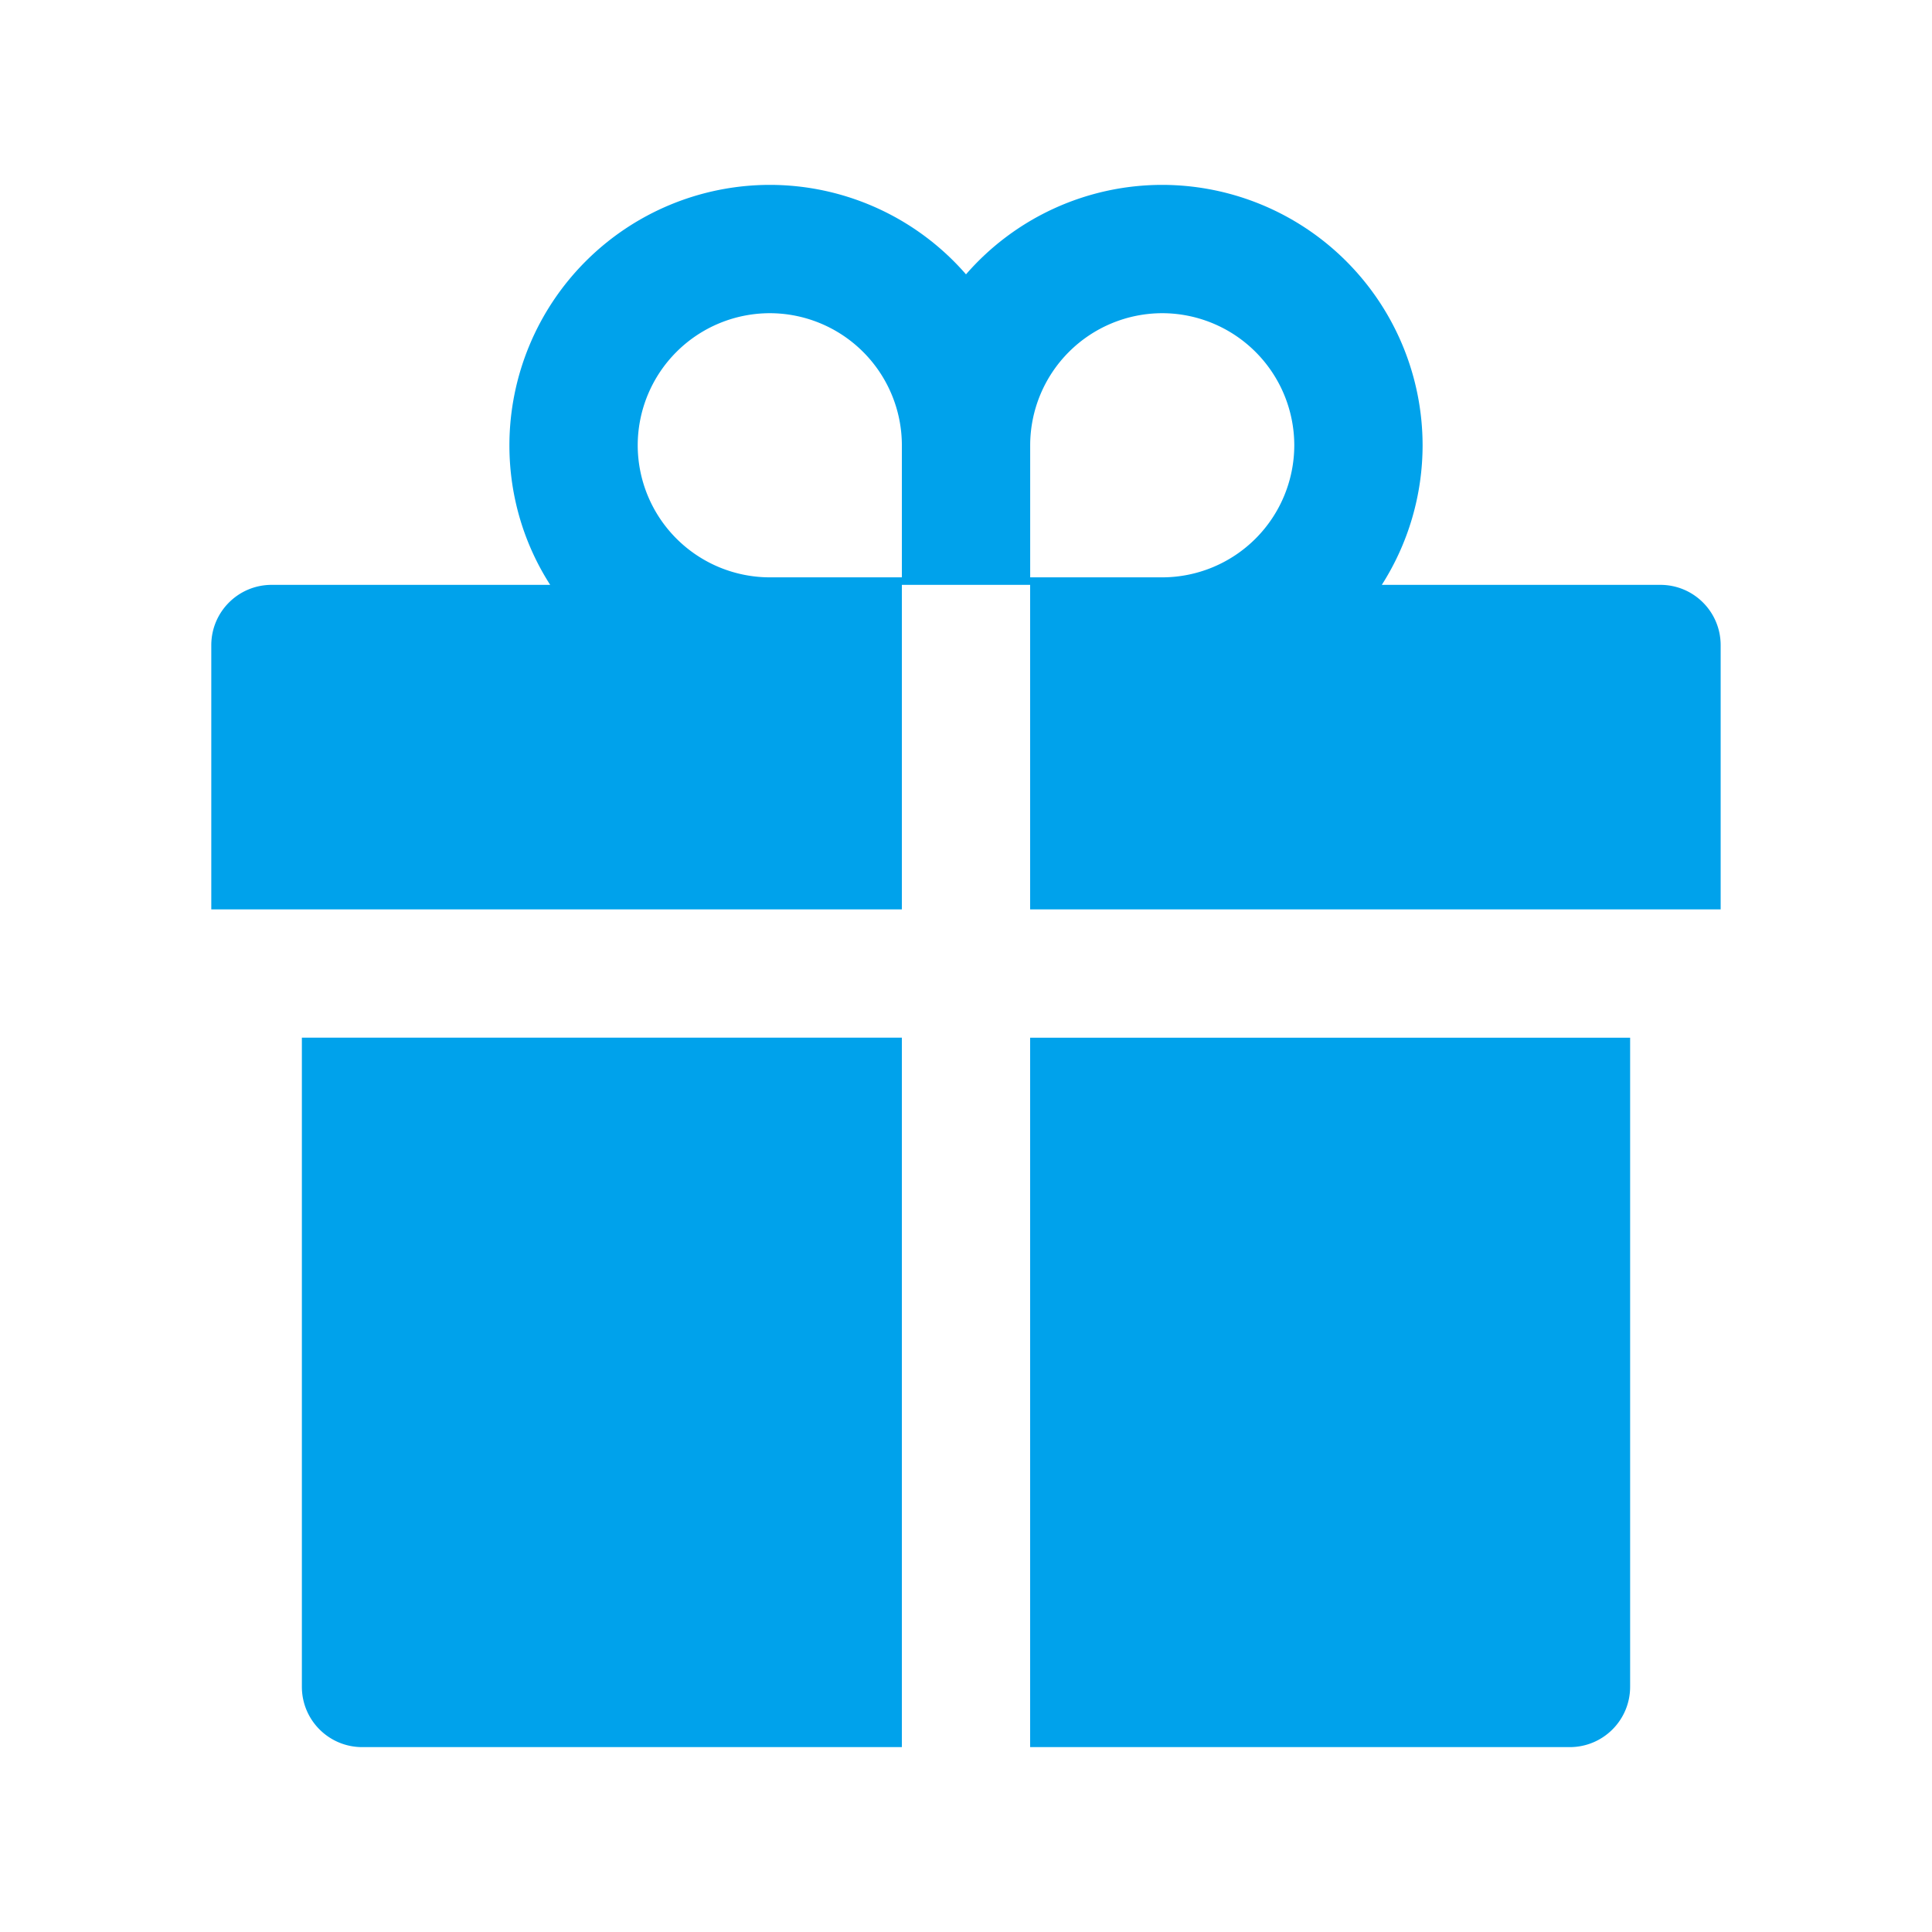
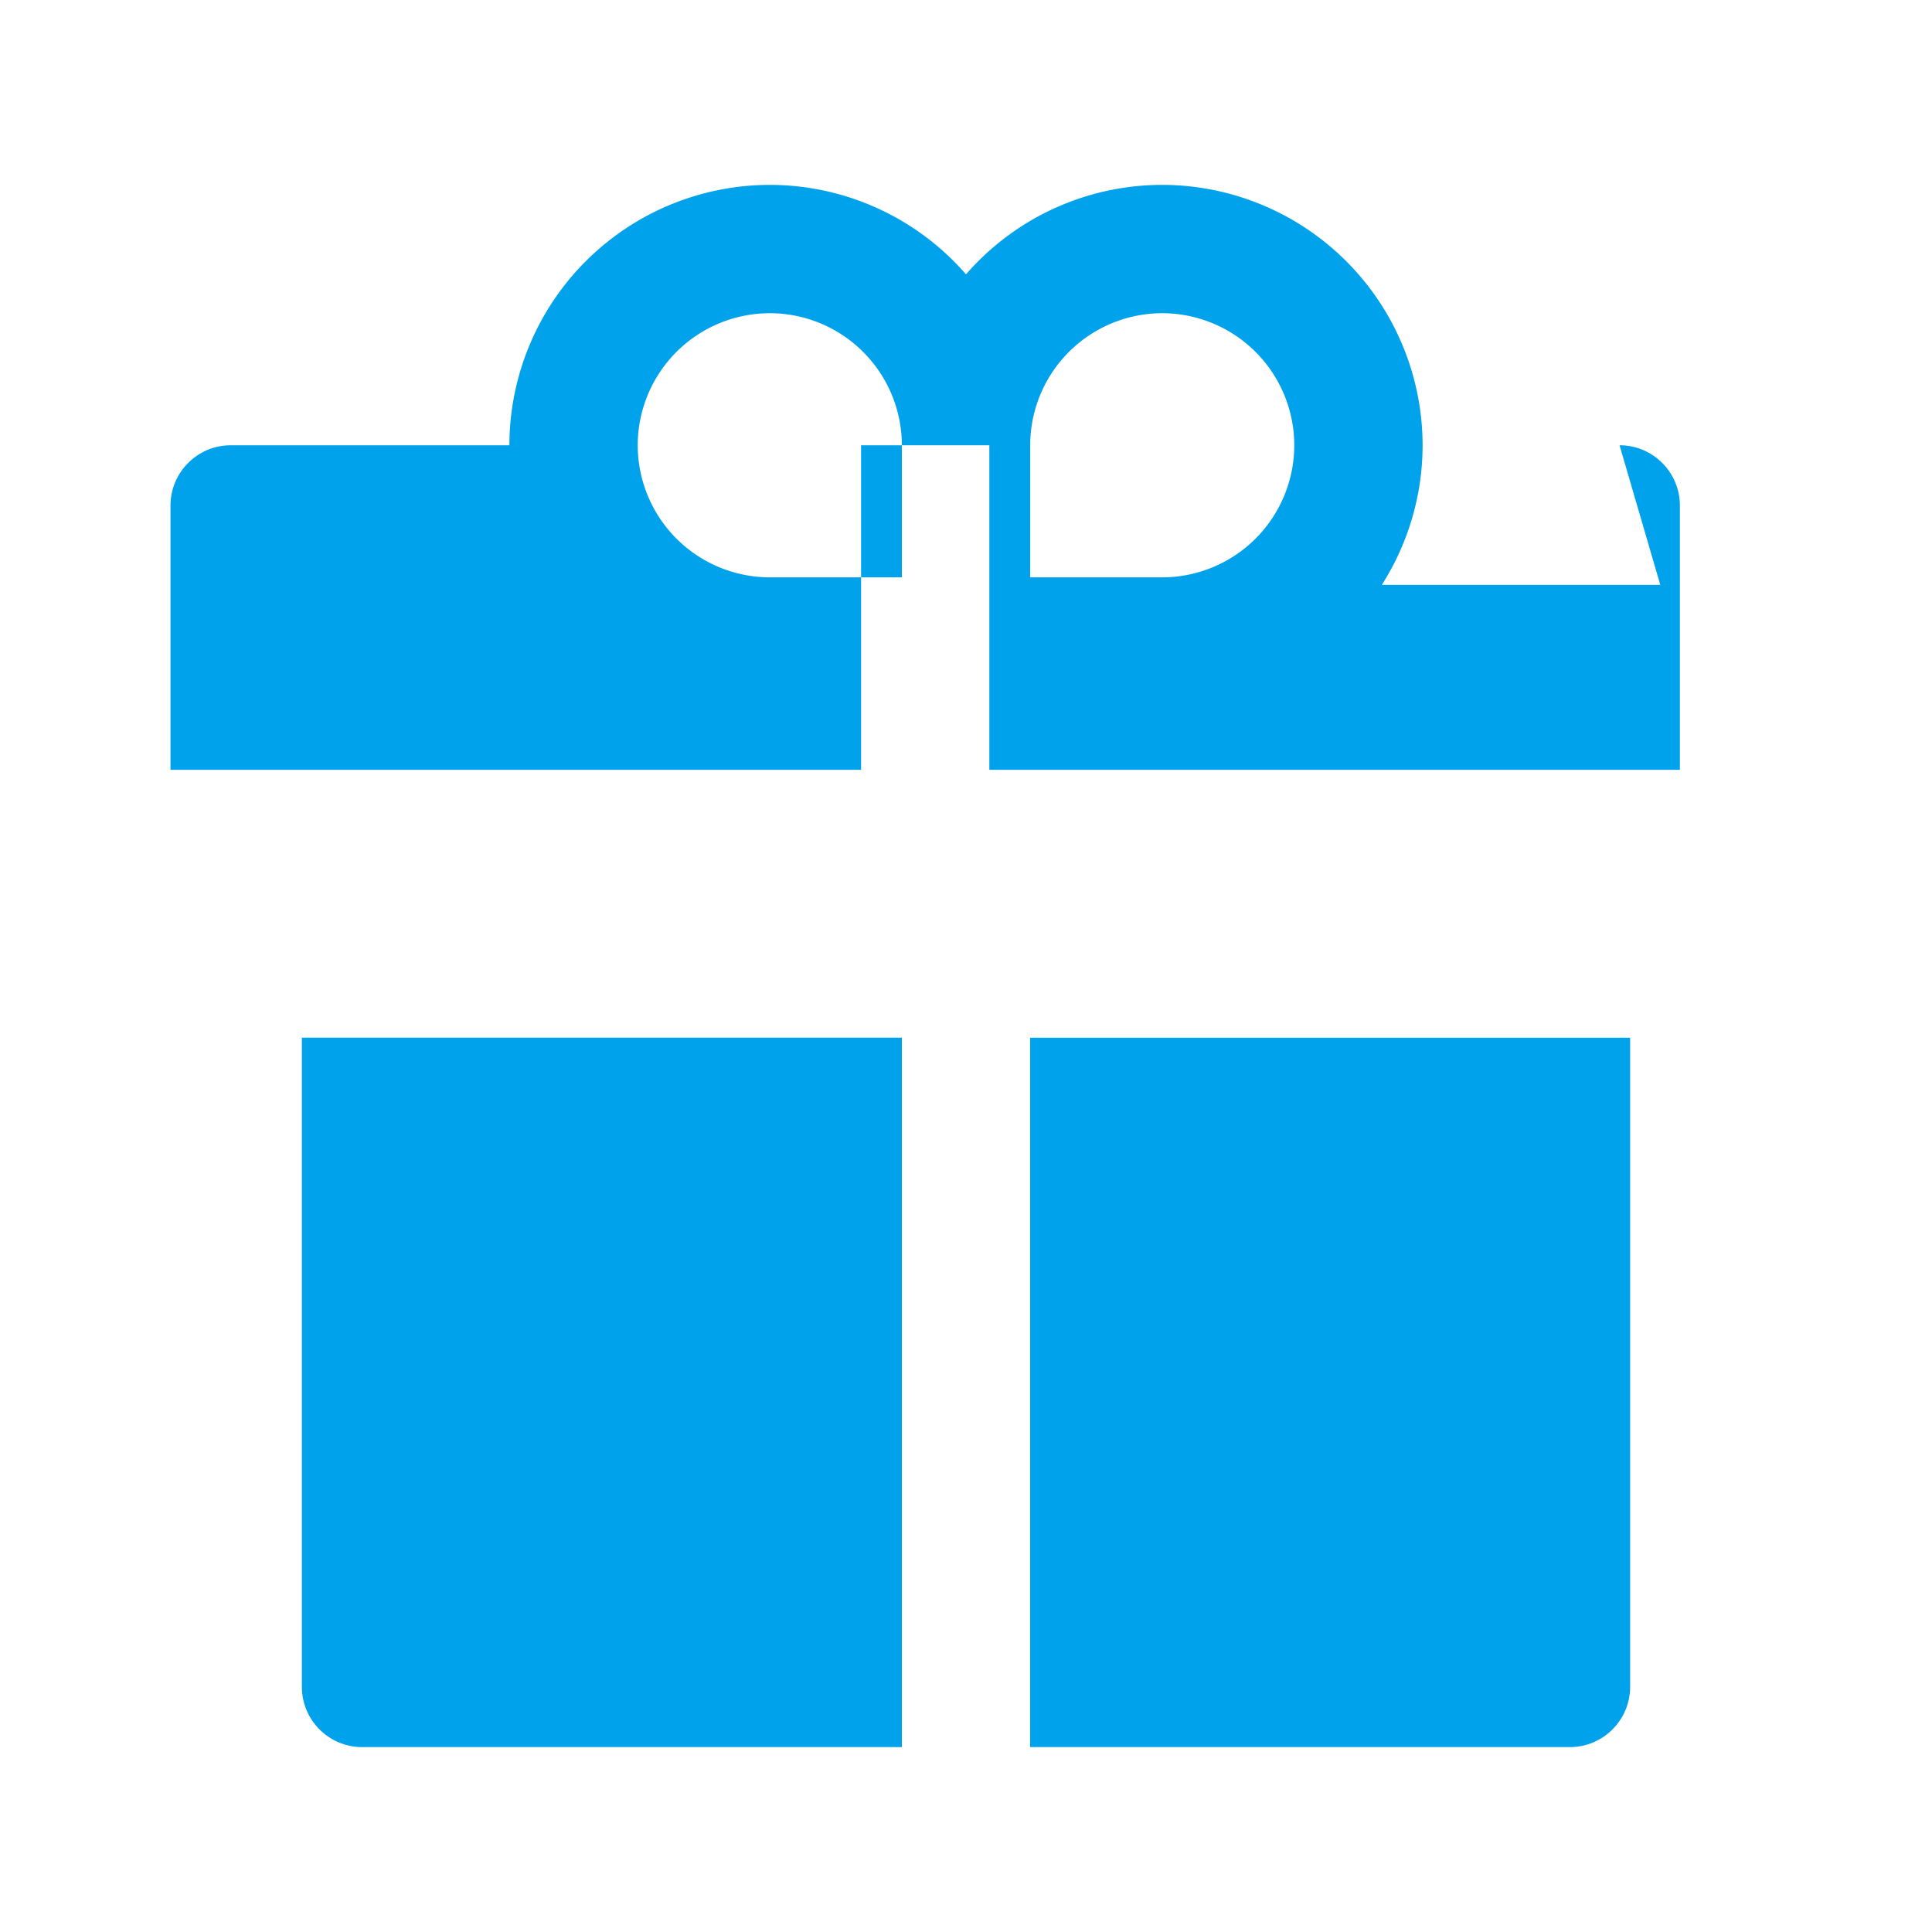
<svg xmlns="http://www.w3.org/2000/svg" width="36" height="36" viewBox="0 0 36 36">
-   <path d="M5.625 31.43c0 .622.503 1.125 1.125 1.125h10.055v-13.22H5.625V31.43zm13.57 1.125H29.25c.622 0 1.125-.503 1.125-1.125V19.336h-11.18v13.219zm11.742-21.657h-5.189a4.84 4.84 0 0 0 .76-2.601 4.857 4.857 0 0 0-4.852-4.852A4.846 4.846 0 0 0 18 5.112a4.846 4.846 0 0 0-3.656-1.667 4.857 4.857 0 0 0-4.852 4.852c0 .956.278 1.85.76 2.601h-5.19c-.622 0-1.125.503-1.125 1.125v4.922h12.868v-6.047h2.39v6.047h12.867v-4.922c0-.622-.502-1.125-1.124-1.125zm-14.132-.14h-2.461a2.464 2.464 0 0 1-2.461-2.461 2.464 2.464 0 0 1 2.46-2.461 2.464 2.464 0 0 1 2.462 2.46v2.462zm4.851 0h-2.46V8.297a2.464 2.464 0 0 1 2.46-2.461 2.464 2.464 0 0 1 2.461 2.46 2.464 2.464 0 0 1-2.46 2.462z" fill="#00A2EB" fill-rule="nonzero" />
+   <path d="M5.625 31.43c0 .622.503 1.125 1.125 1.125h10.055v-13.22H5.625V31.43zm13.57 1.125H29.25c.622 0 1.125-.503 1.125-1.125V19.336h-11.18v13.219zm11.742-21.657h-5.189a4.84 4.84 0 0 0 .76-2.601 4.857 4.857 0 0 0-4.852-4.852A4.846 4.846 0 0 0 18 5.112a4.846 4.846 0 0 0-3.656-1.667 4.857 4.857 0 0 0-4.852 4.852h-5.19c-.622 0-1.125.503-1.125 1.125v4.922h12.868v-6.047h2.39v6.047h12.867v-4.922c0-.622-.502-1.125-1.124-1.125zm-14.132-.14h-2.461a2.464 2.464 0 0 1-2.461-2.461 2.464 2.464 0 0 1 2.46-2.461 2.464 2.464 0 0 1 2.462 2.46v2.462zm4.851 0h-2.46V8.297a2.464 2.464 0 0 1 2.46-2.461 2.464 2.464 0 0 1 2.461 2.46 2.464 2.464 0 0 1-2.46 2.462z" fill="#00A2EB" fill-rule="nonzero" />
</svg>